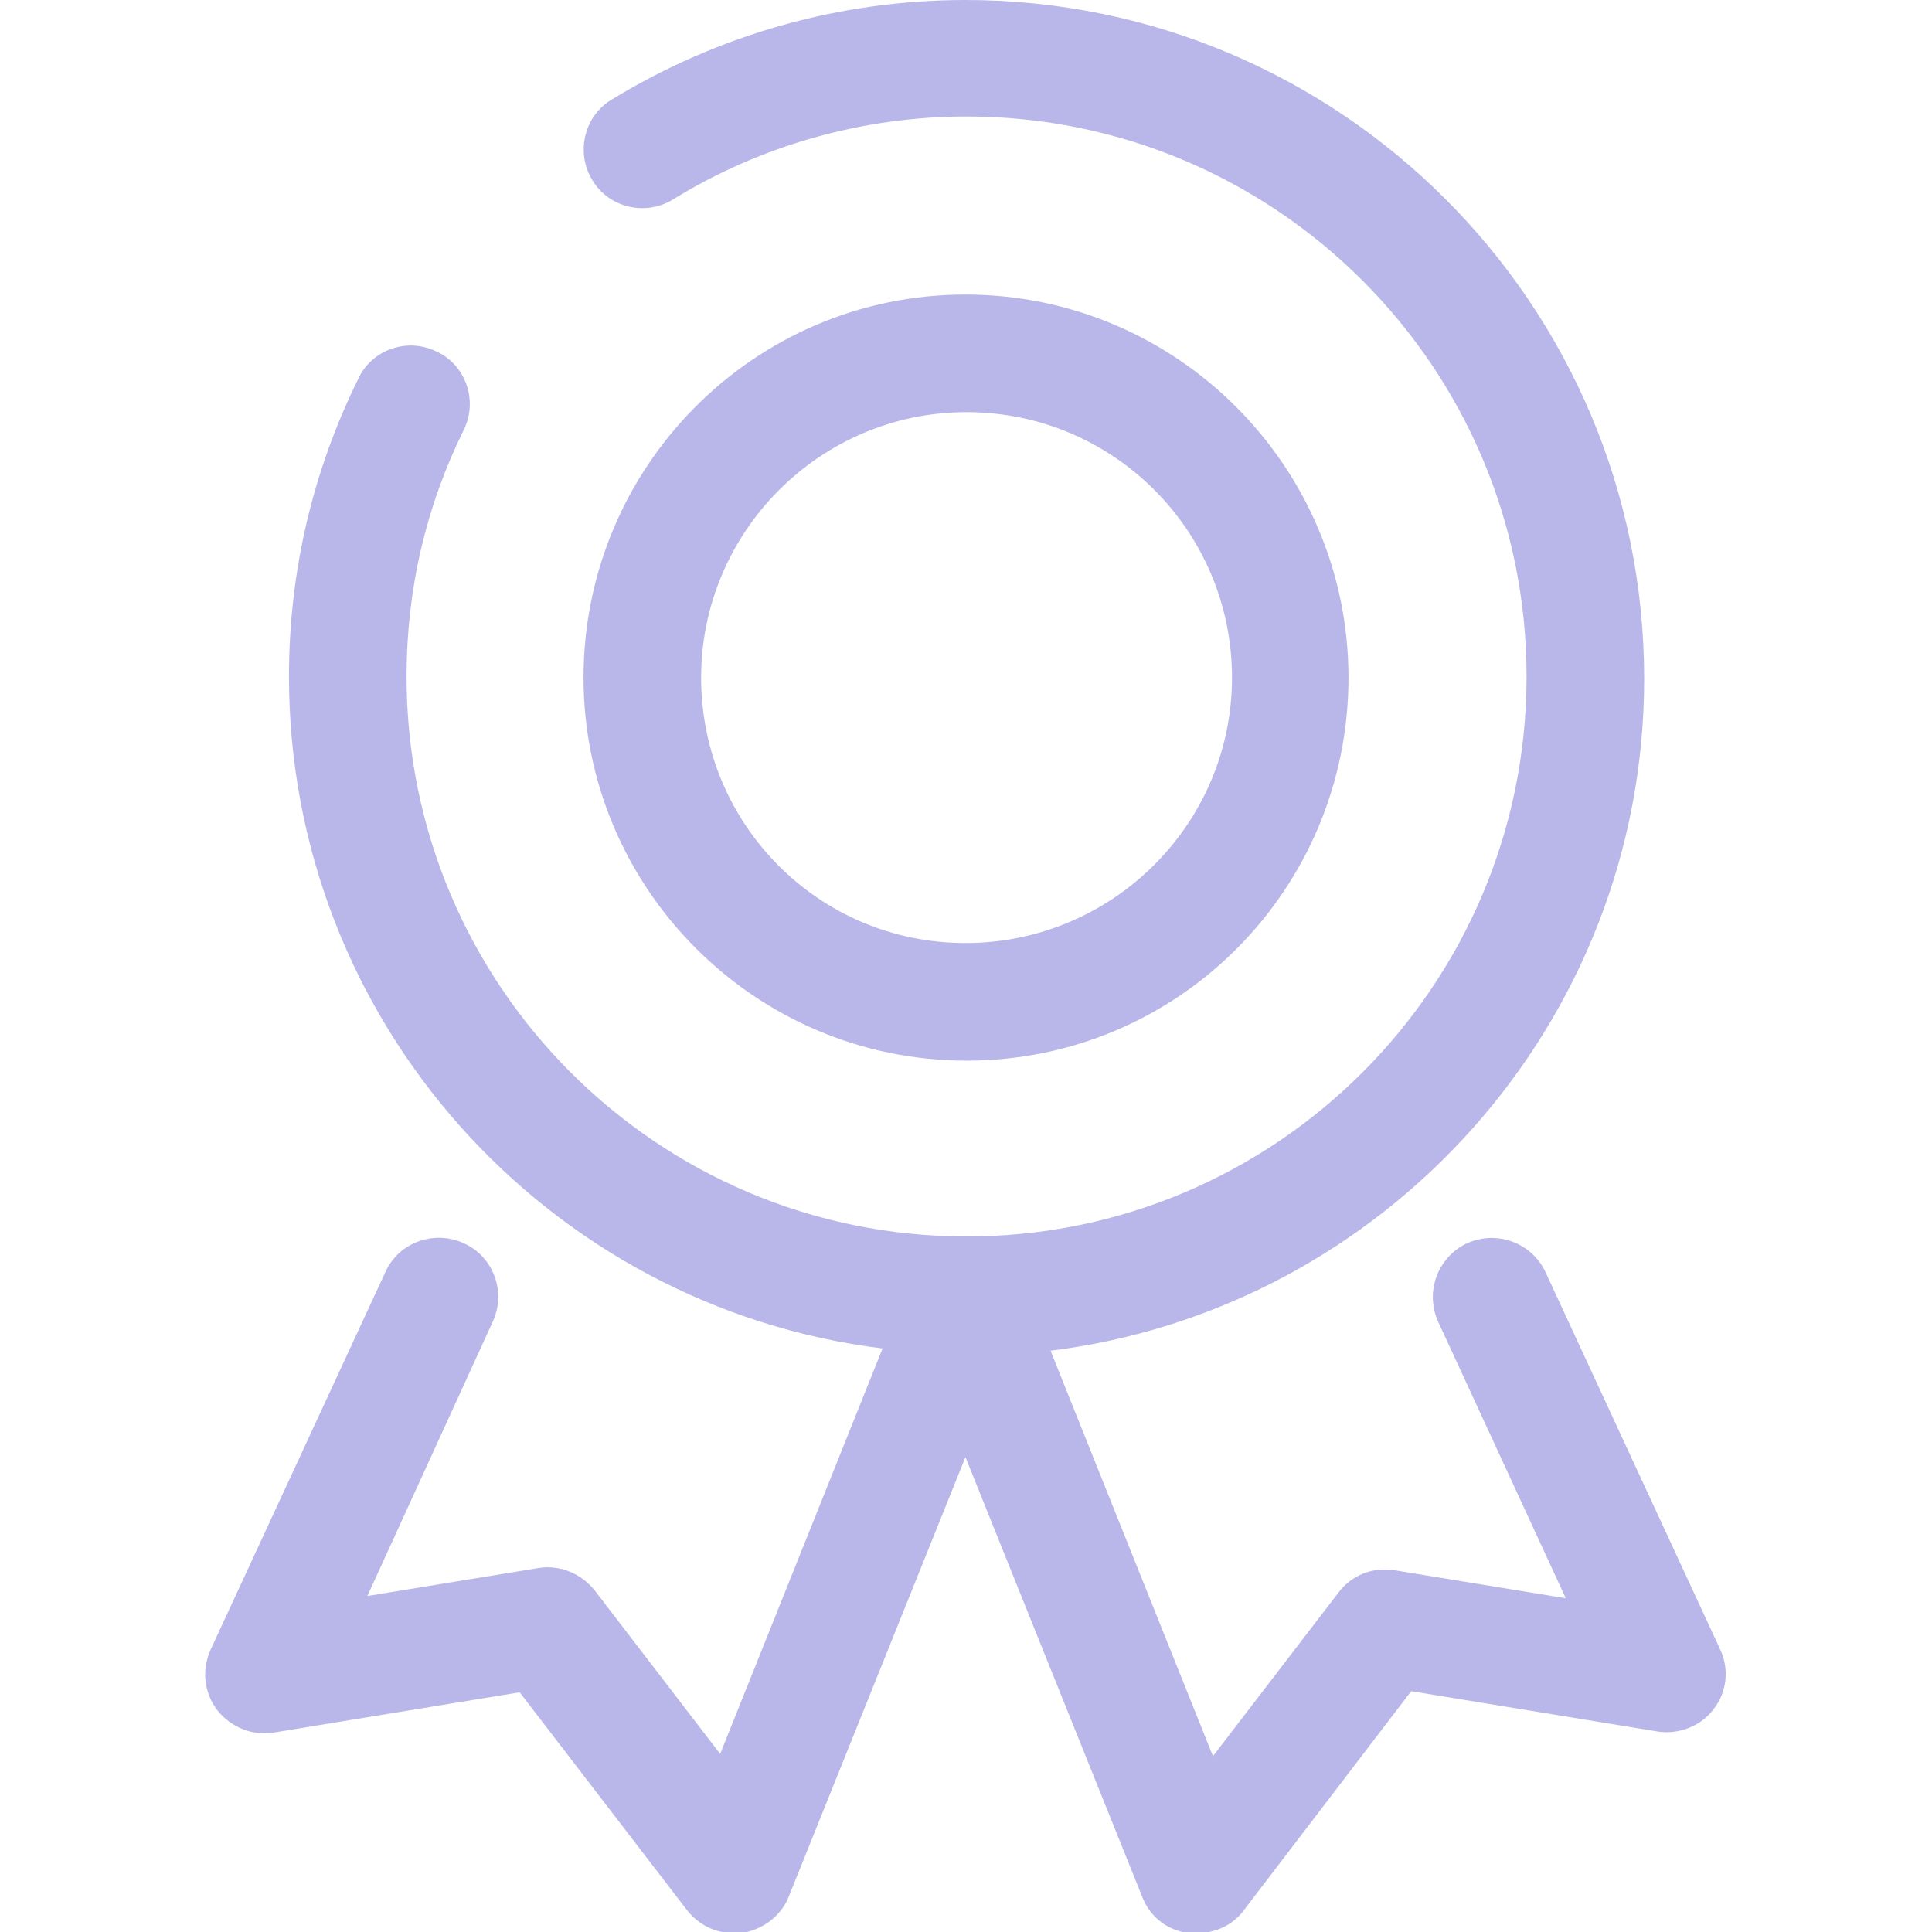
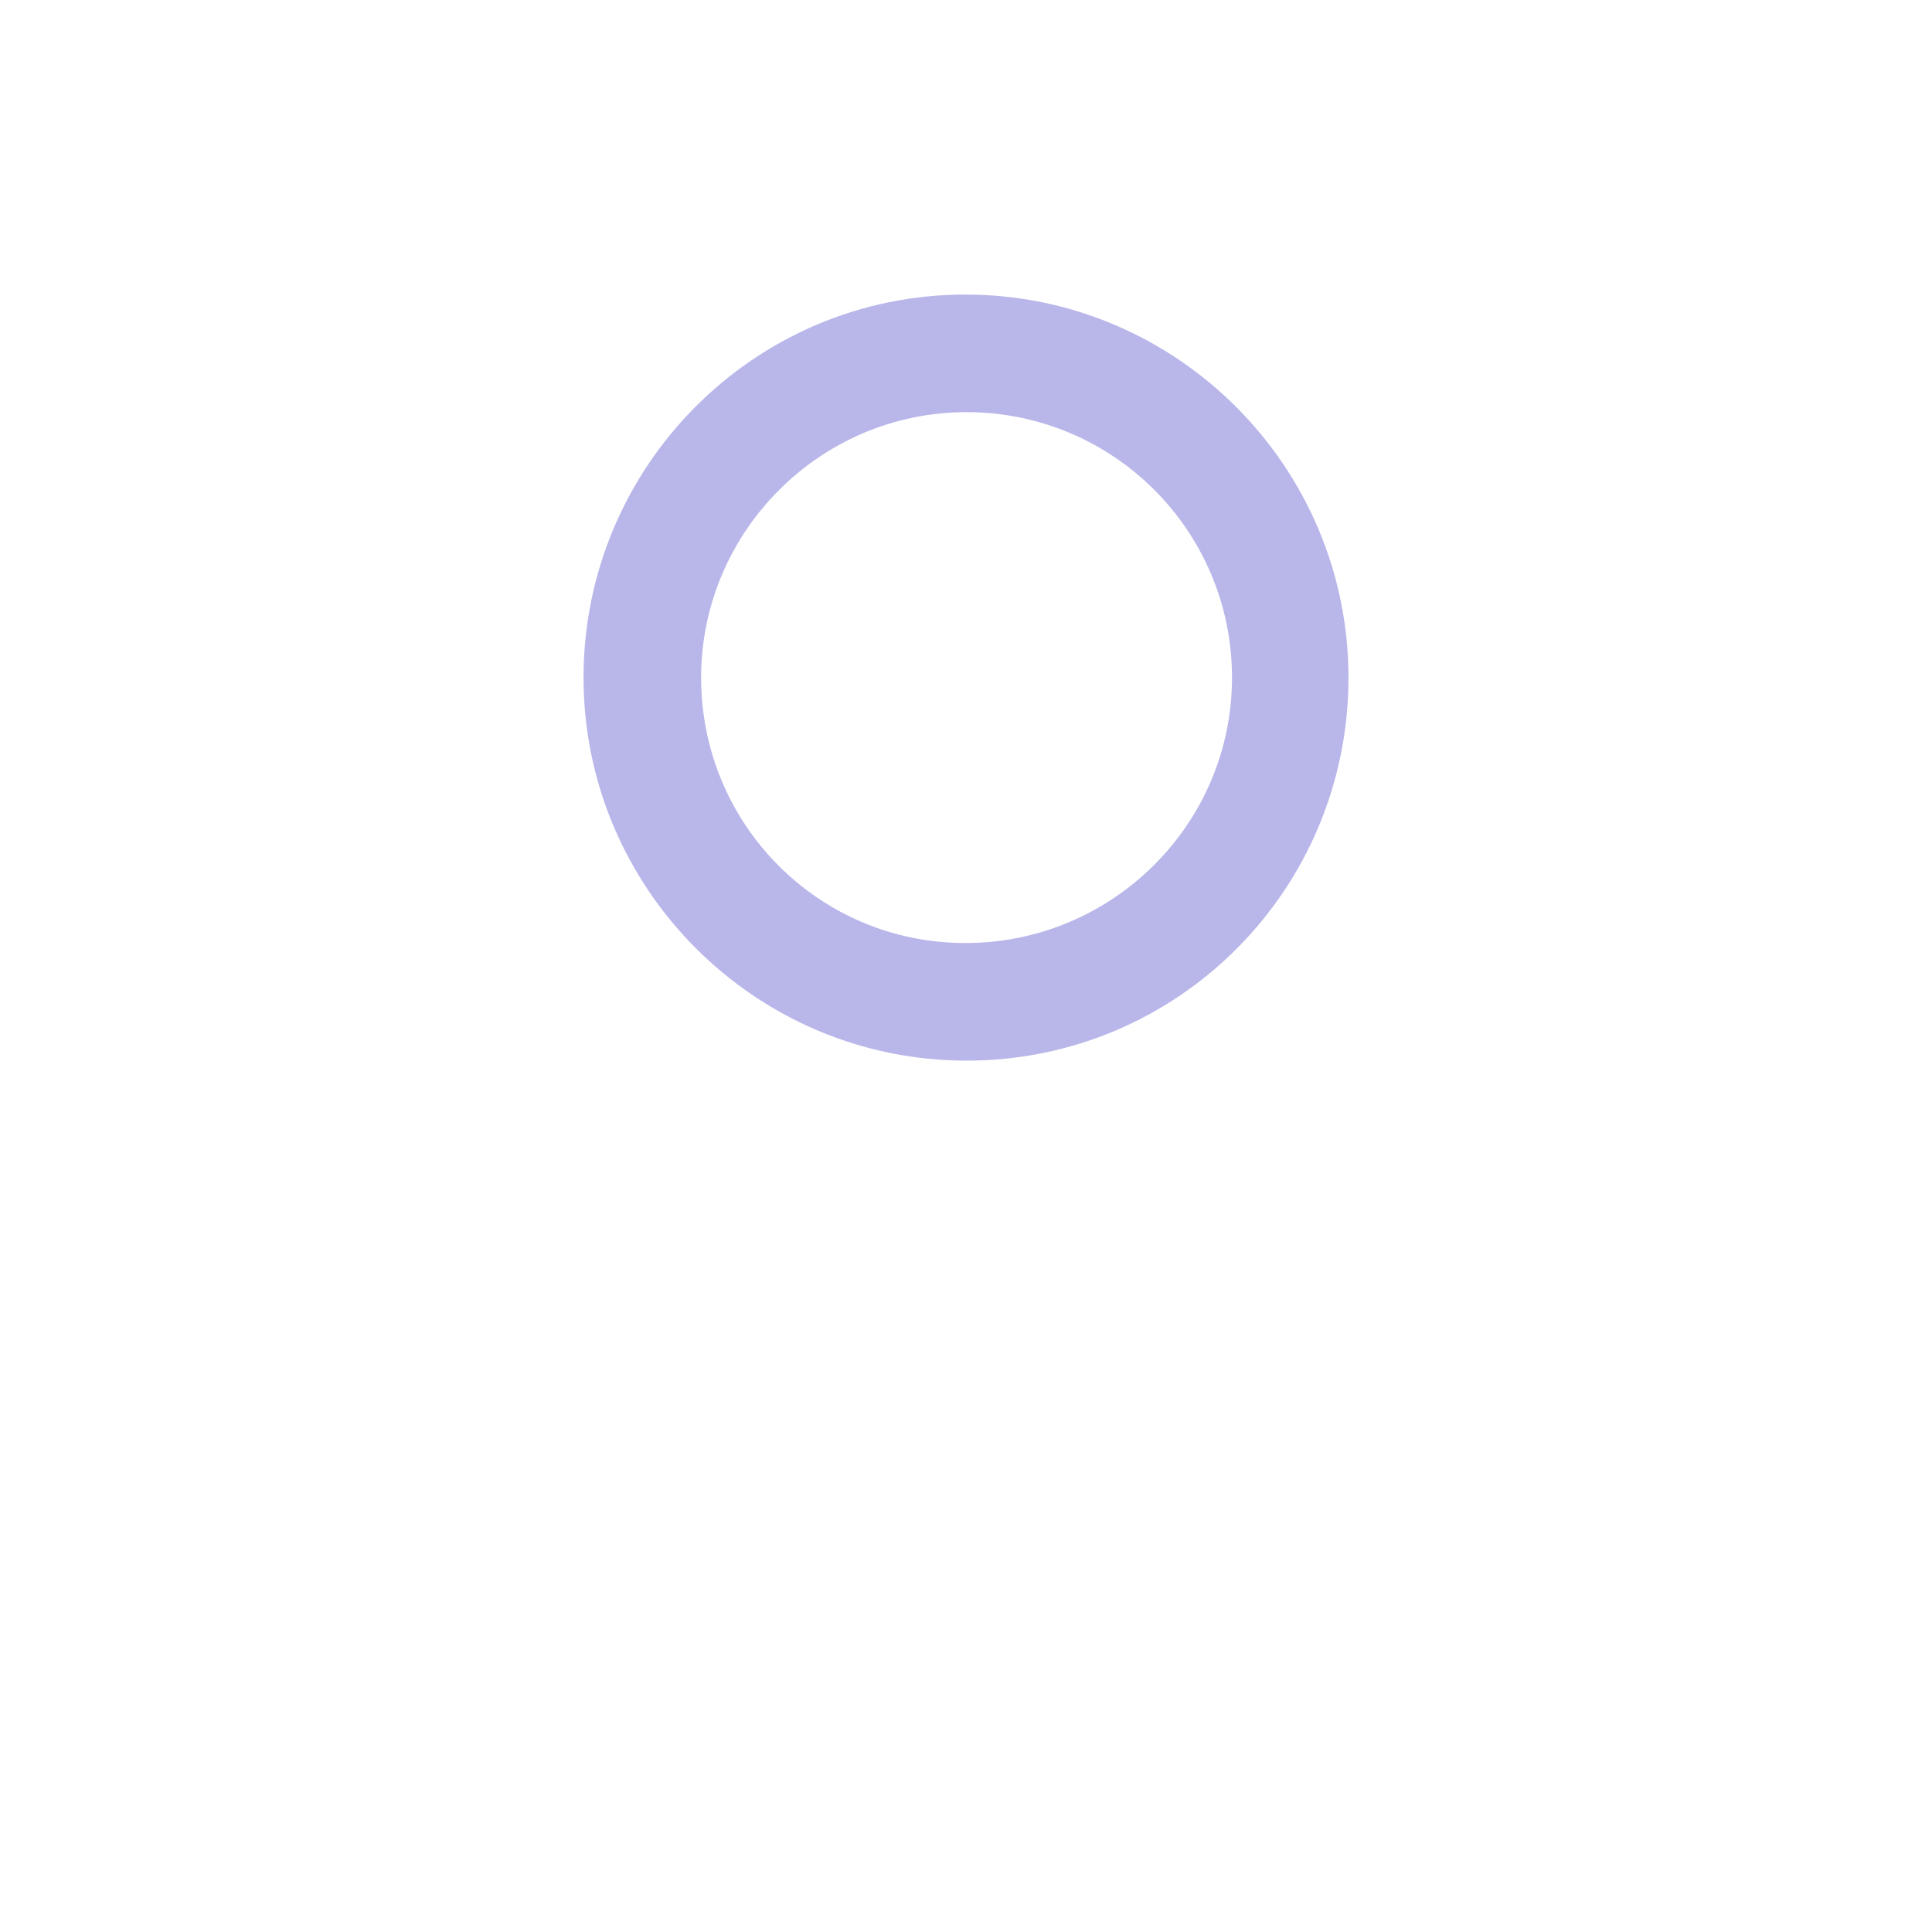
<svg xmlns="http://www.w3.org/2000/svg" version="1.1" x="0px" y="0px" viewBox="0 0 172.5 172.5" style="enable-background:new 0 0 172.5 172.5;" xml:space="preserve">
  <style type="text/css">
	.st0{fill:#B9B7EA;}
</style>
  <g id="Ebene_1">
</g>
  <g id="Ebene_2">
    <g>
      <path class="st0" d="M120.4,60.5c0-18.8-15.3-34.2-34.2-34.2S52.1,41.7,52.1,60.5s15.3,34.2,34.2,34.2S120.4,79.4,120.4,60.5z     M62.6,60.5c0-13,10.6-23.7,23.7-23.7s23.7,10.6,23.7,23.7S99.3,84.2,86.2,84.2S62.6,73.6,62.6,60.5z" />
-       <path class="st0" d="M153.6,147.3L138,113.6c-1.2-2.6-4.3-3.8-7-2.6c-2.6,1.2-3.8,4.3-2.6,7l11.4,24.7l-15.3-2.5    c-1.9-0.3-3.8,0.4-5,2l-11.2,14.6l-14.5-36.2c29.8-3.7,53-29.2,53-60C146.8,27.1,119.6,0,86.2,0C75,0,64.1,3.1,54.6,8.9    c-2.5,1.5-3.2,4.8-1.7,7.2c1.5,2.5,4.8,3.2,7.2,1.7c7.8-4.8,16.9-7.4,26.2-7.4c27.6,0,50,22.4,50,50c0,27.6-22.4,50-50,50    s-50-22.4-50-50c0-7.7,1.7-15.1,5.1-22c1.3-2.6,0.2-5.8-2.4-7c-2.6-1.3-5.8-0.2-7,2.4c-4.1,8.3-6.2,17.3-6.2,26.6    c0,30.8,23.1,56.3,53,60l-14.5,36.2l-11.2-14.6c-1.2-1.5-3.1-2.3-5-2l-15.3,2.5L44,118c1.2-2.6,0.1-5.8-2.6-7    c-2.6-1.2-5.8-0.1-7,2.6l-15.6,33.7c-0.8,1.8-0.6,3.8,0.6,5.4c1.2,1.5,3.1,2.3,5,2l22-3.6l14.9,19.4c1,1.3,2.5,2.1,4.2,2.1    c0.2,0,0.5,0,0.7,0c1.9-0.3,3.5-1.5,4.2-3.2l15.8-39.3l15.8,39.3c0.7,1.8,2.3,3,4.2,3.2c0.2,0,0.5,0,0.7,0c1.6,0,3.2-0.7,4.2-2.1    L126,151l22,3.6c1.9,0.3,3.9-0.5,5-2C154.2,151.1,154.4,149,153.6,147.3z" />
    </g>
  </g>
</svg>